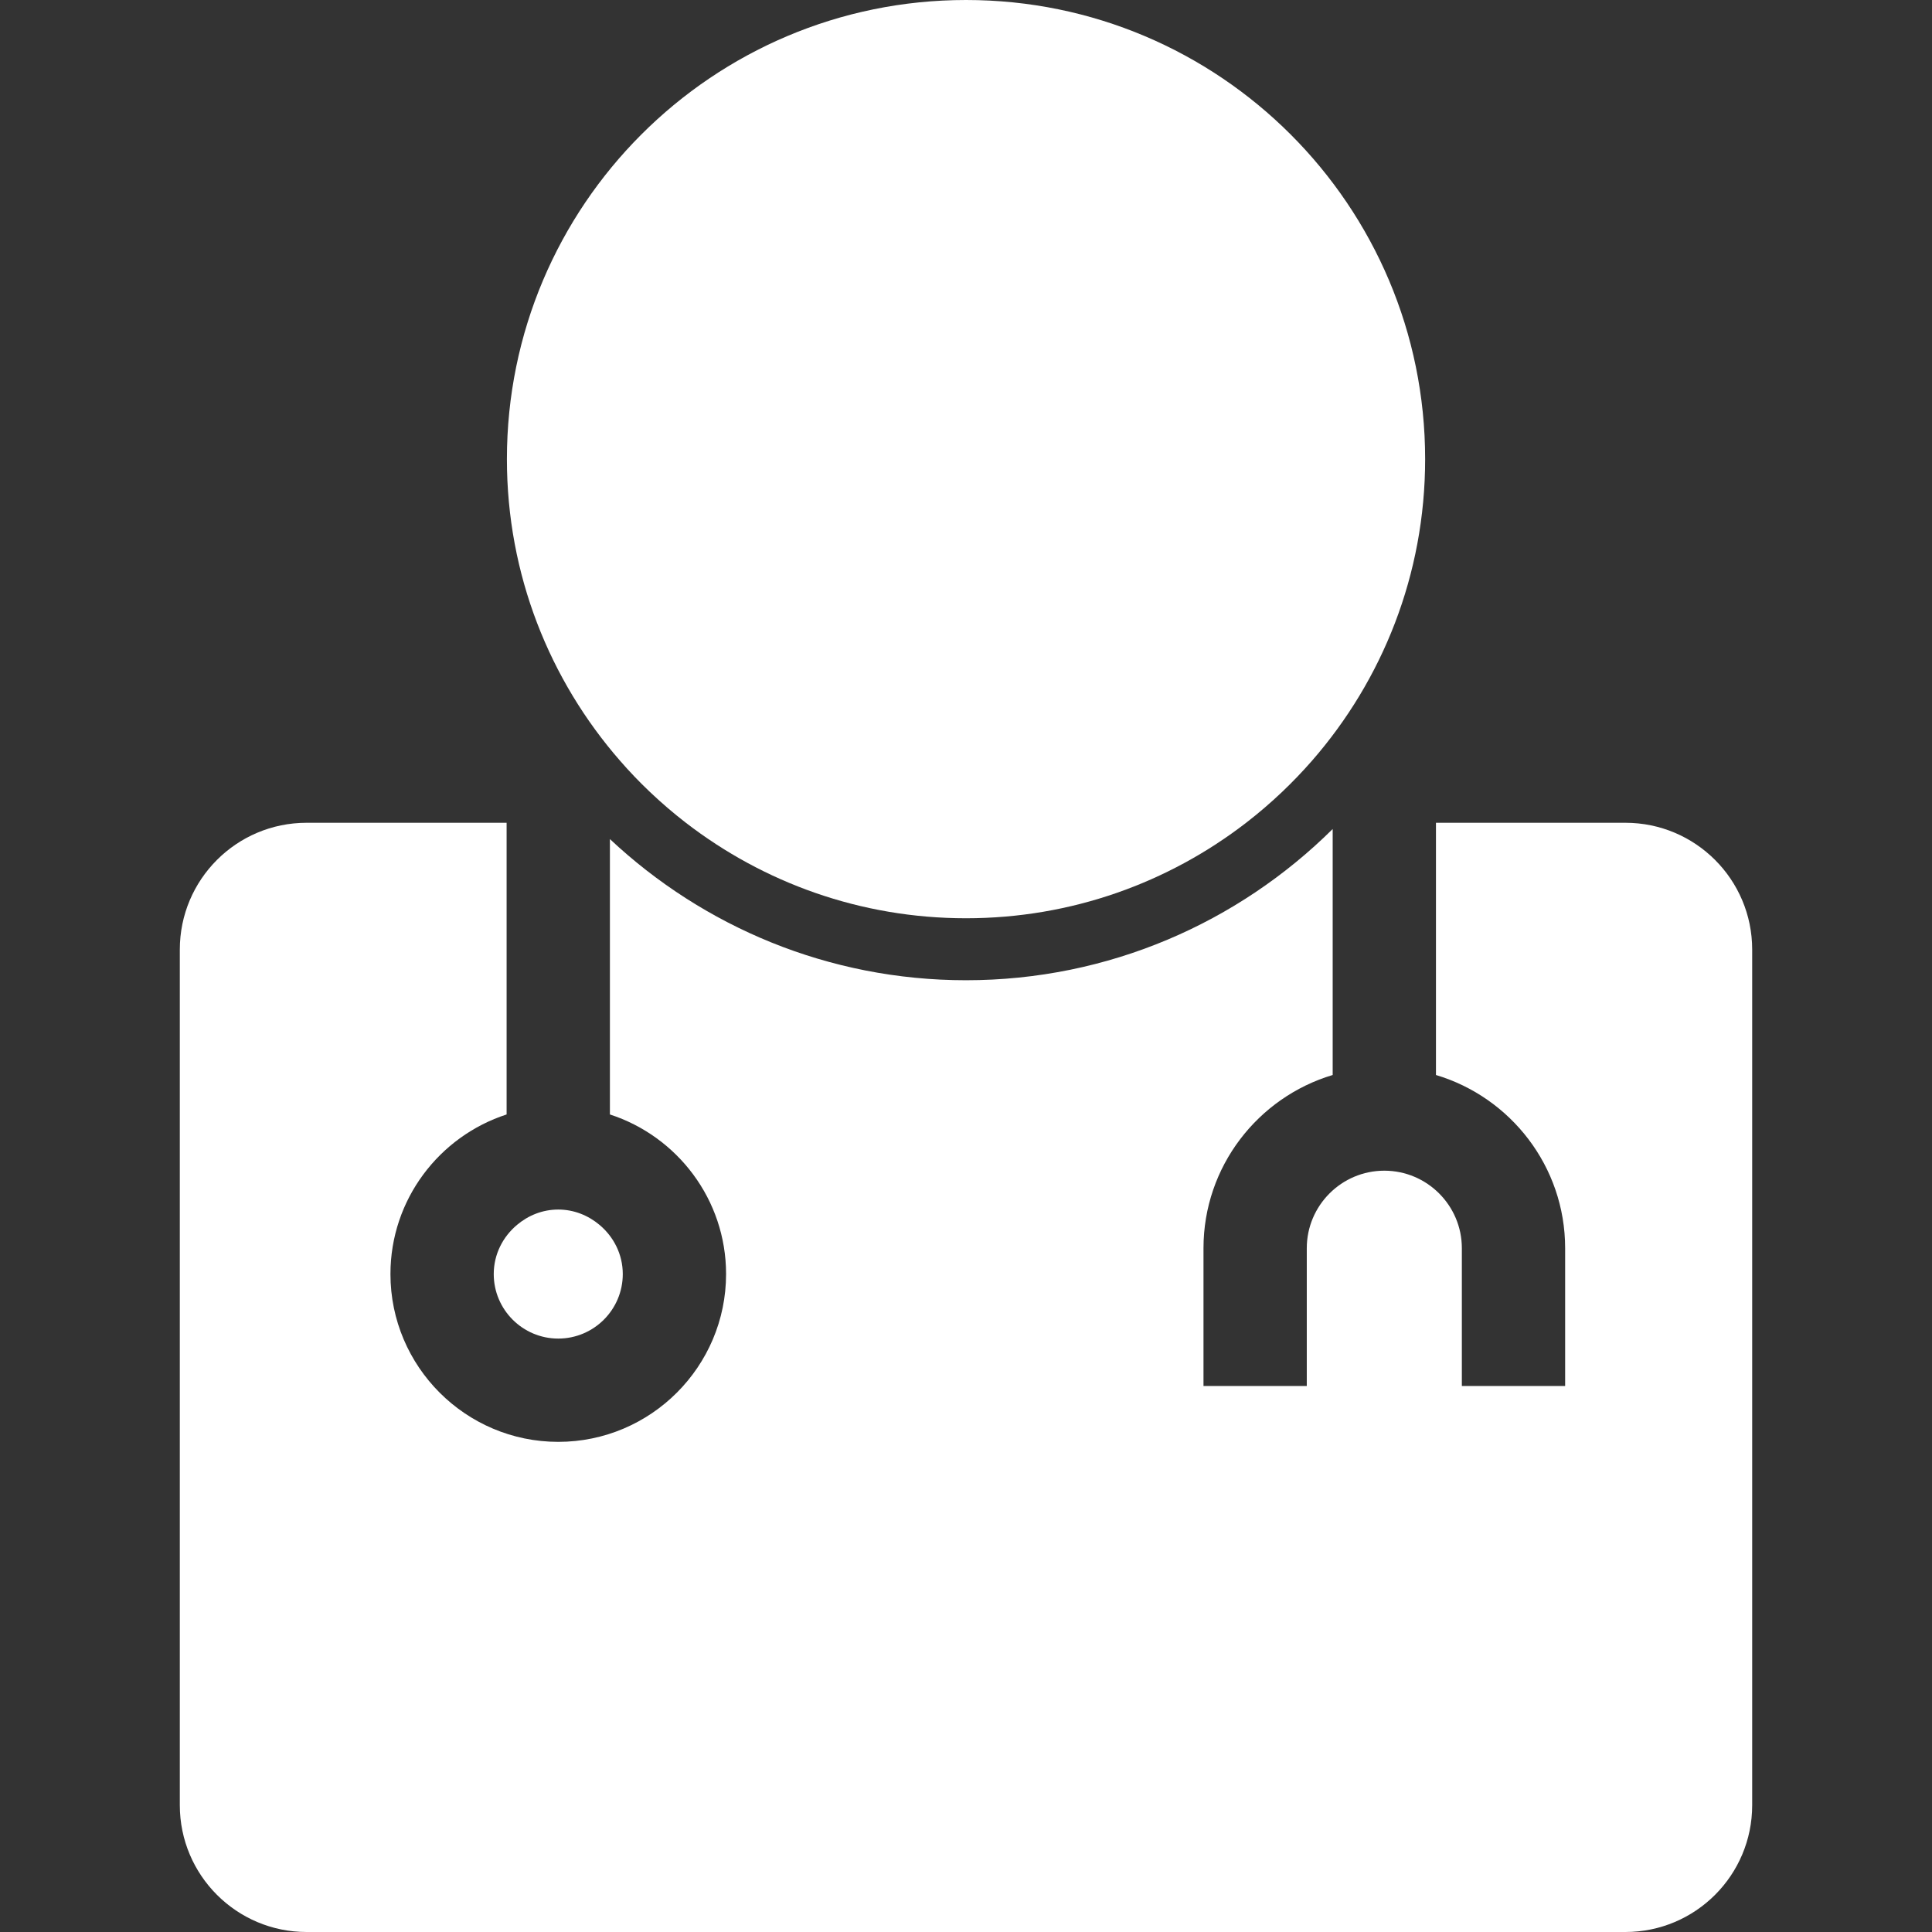
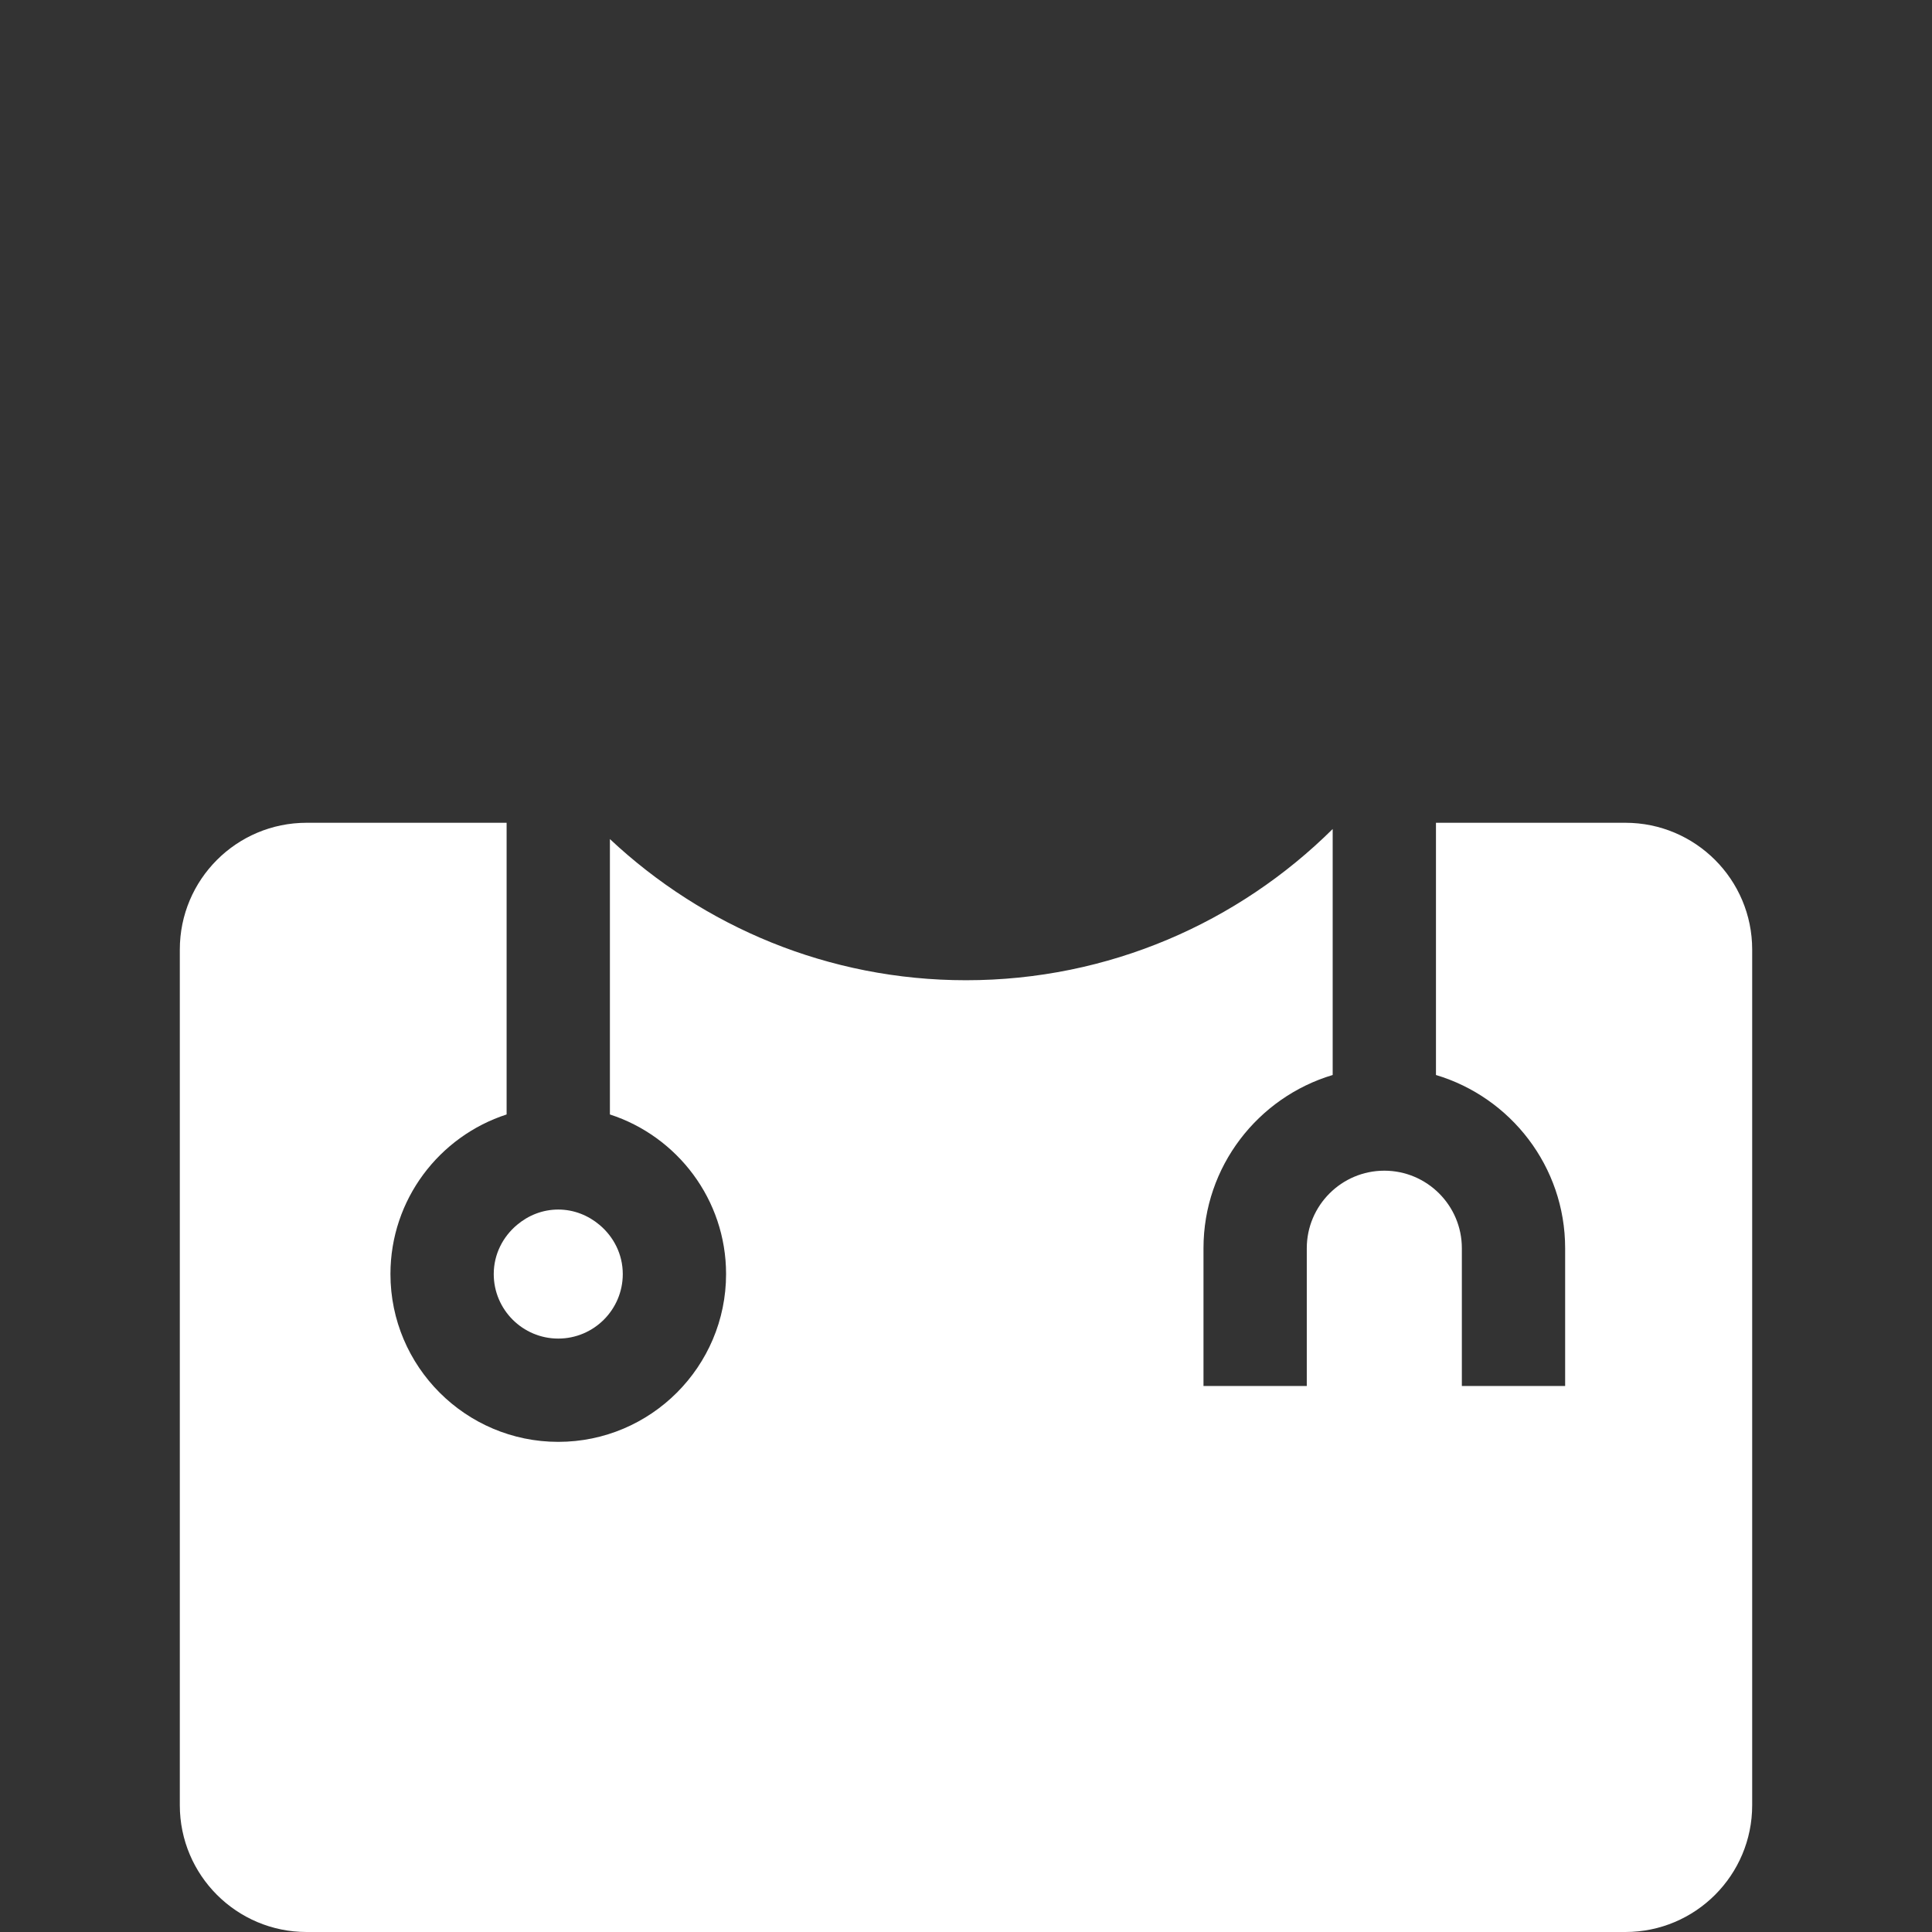
<svg xmlns="http://www.w3.org/2000/svg" version="1.1" id="Capa_1" x="0px" y="0px" width="572.342px" height="572.342px" viewBox="0 0 572.342 572.342" style="enable-background:new 0 0 572.342 572.342;" xml:space="preserve">
  <rect x="0" y="0" width="572.342" height="572.342" fill="#333333" stroke="none" />
  <g>
    <g>
      <path style="fill:#FFFFFF;" d="M90.839,572.342h390.669c20.748,0,37.564-16.817,37.564-37.564V281.306c0-20.747-16.816-37.564-37.564-37.564h-56.113    v74.719c22.105,6.604,38.268,27.094,38.268,51.316v40.82h-30.6v-40.82c0-12.669-10.307-22.969-22.969-22.969    s-22.969,10.307-22.969,22.969v40.82h-30.6v-40.82c0-24.223,16.17-44.713,38.27-51.316v-72.871    c-27.92,27.674-66.305,44.798-108.625,44.798c-40.765,0-77.865-15.912-105.49-41.818v81.58    c19.945,6.469,34.413,25.208,34.413,47.277c0,27.411-22.301,49.712-49.713,49.712s-49.713-22.301-49.713-49.712    c0-22.075,14.468-40.809,34.413-47.277v-86.408H90.833c-20.747,0-37.564,16.817-37.564,37.564v253.472    C53.275,555.524,70.093,572.342,90.839,572.342z" />
-       <path style="fill:#FFFFFF;" d="M192.486,234.561c3.403,3.237,6.971,6.304,10.698,9.18c22.968,17.717,51.732,28.287,82.987,28.287    c31.255,0,60.019-10.563,82.988-28.287c3.727-2.876,7.295-5.943,10.697-9.18c3.072-2.925,6.01-5.985,8.801-9.18    c20.863-23.904,33.531-55.147,33.531-89.37C422.188,60.894,361.294,0,286.178,0c-75.117,0-136.011,60.894-136.011,136.011    c0,34.223,12.668,65.465,33.532,89.37C186.477,228.582,189.408,231.642,192.486,234.561z" />
      <path style="fill:#FFFFFF;" d="M146.268,377.433c0,10.538,8.574,19.112,19.113,19.112s19.113-8.574,19.113-19.112c0-5.875-2.717-11.071-6.903-14.578    c-3.323-2.784-7.546-4.535-12.209-4.535s-8.892,1.744-12.209,4.535C148.985,366.361,146.268,371.558,146.268,377.433z" />
    </g>
  </g>
  <g>
</g>
  <g>
</g>
  <g>
</g>
  <g>
</g>
  <g>
</g>
  <g>
</g>
  <g>
</g>
  <g>
</g>
  <g>
</g>
  <g>
</g>
  <g>
</g>
  <g>
</g>
  <g>
</g>
  <g>
</g>
  <g>
</g>
</svg>